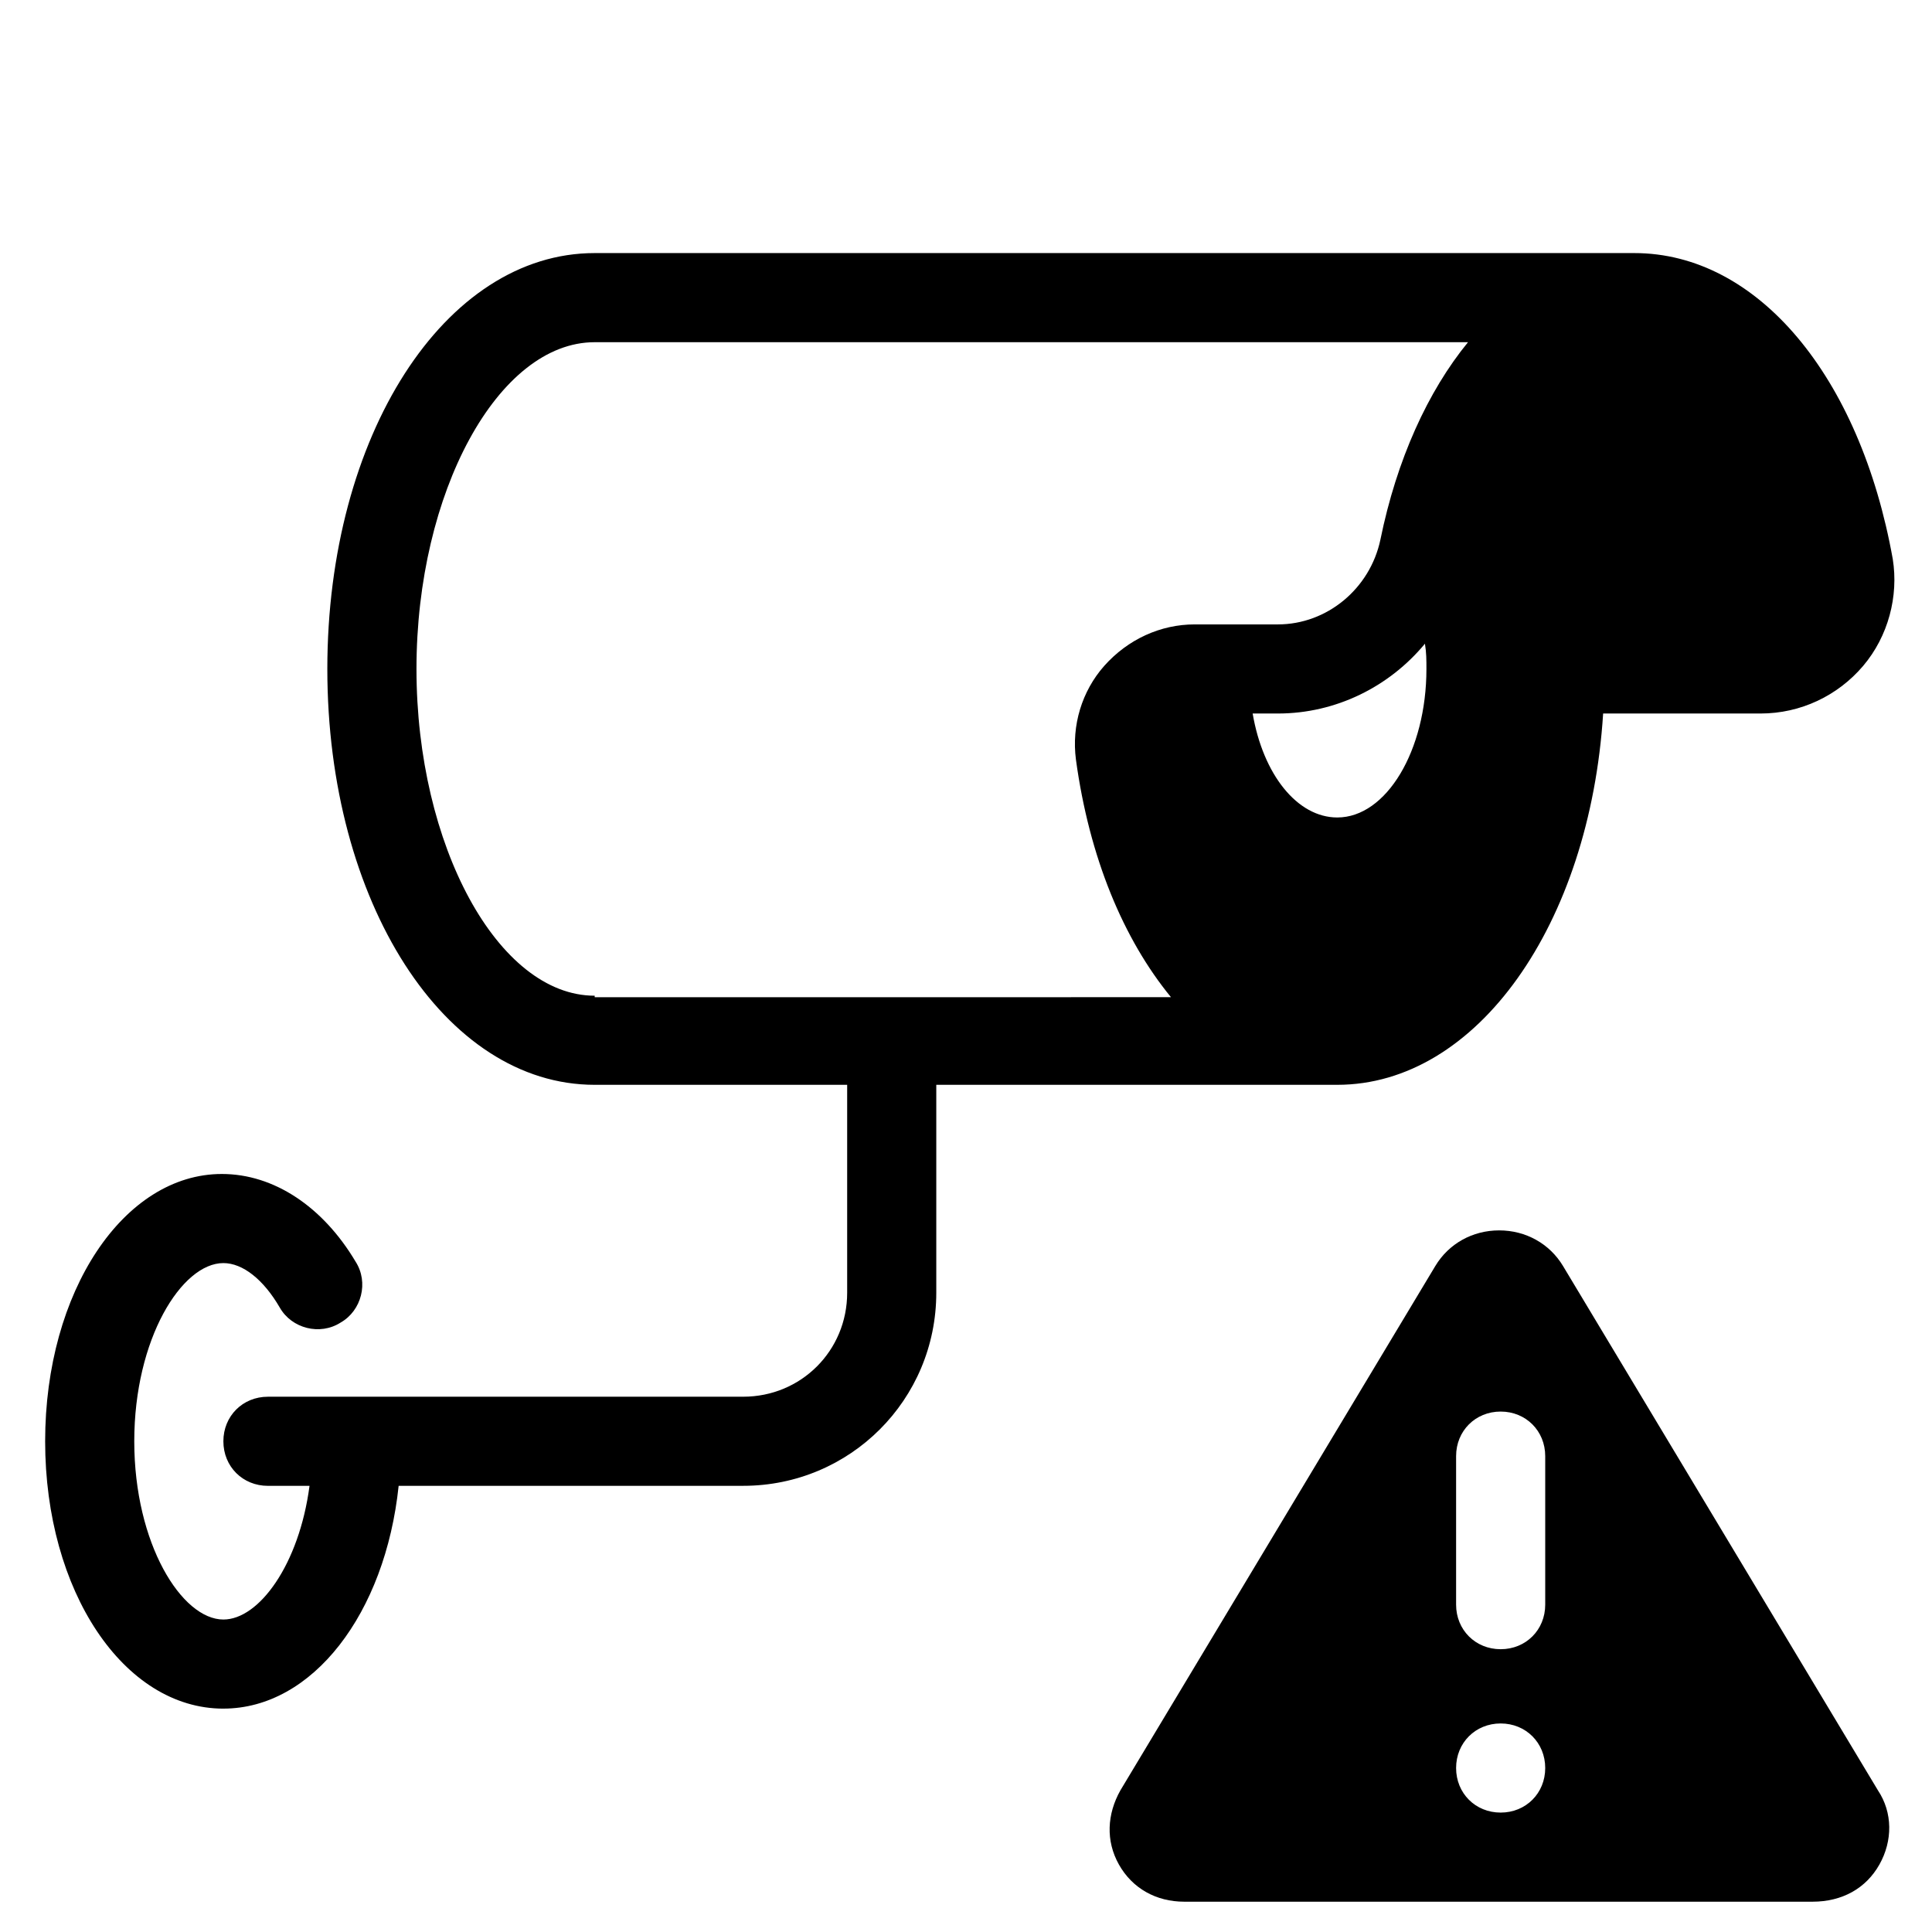
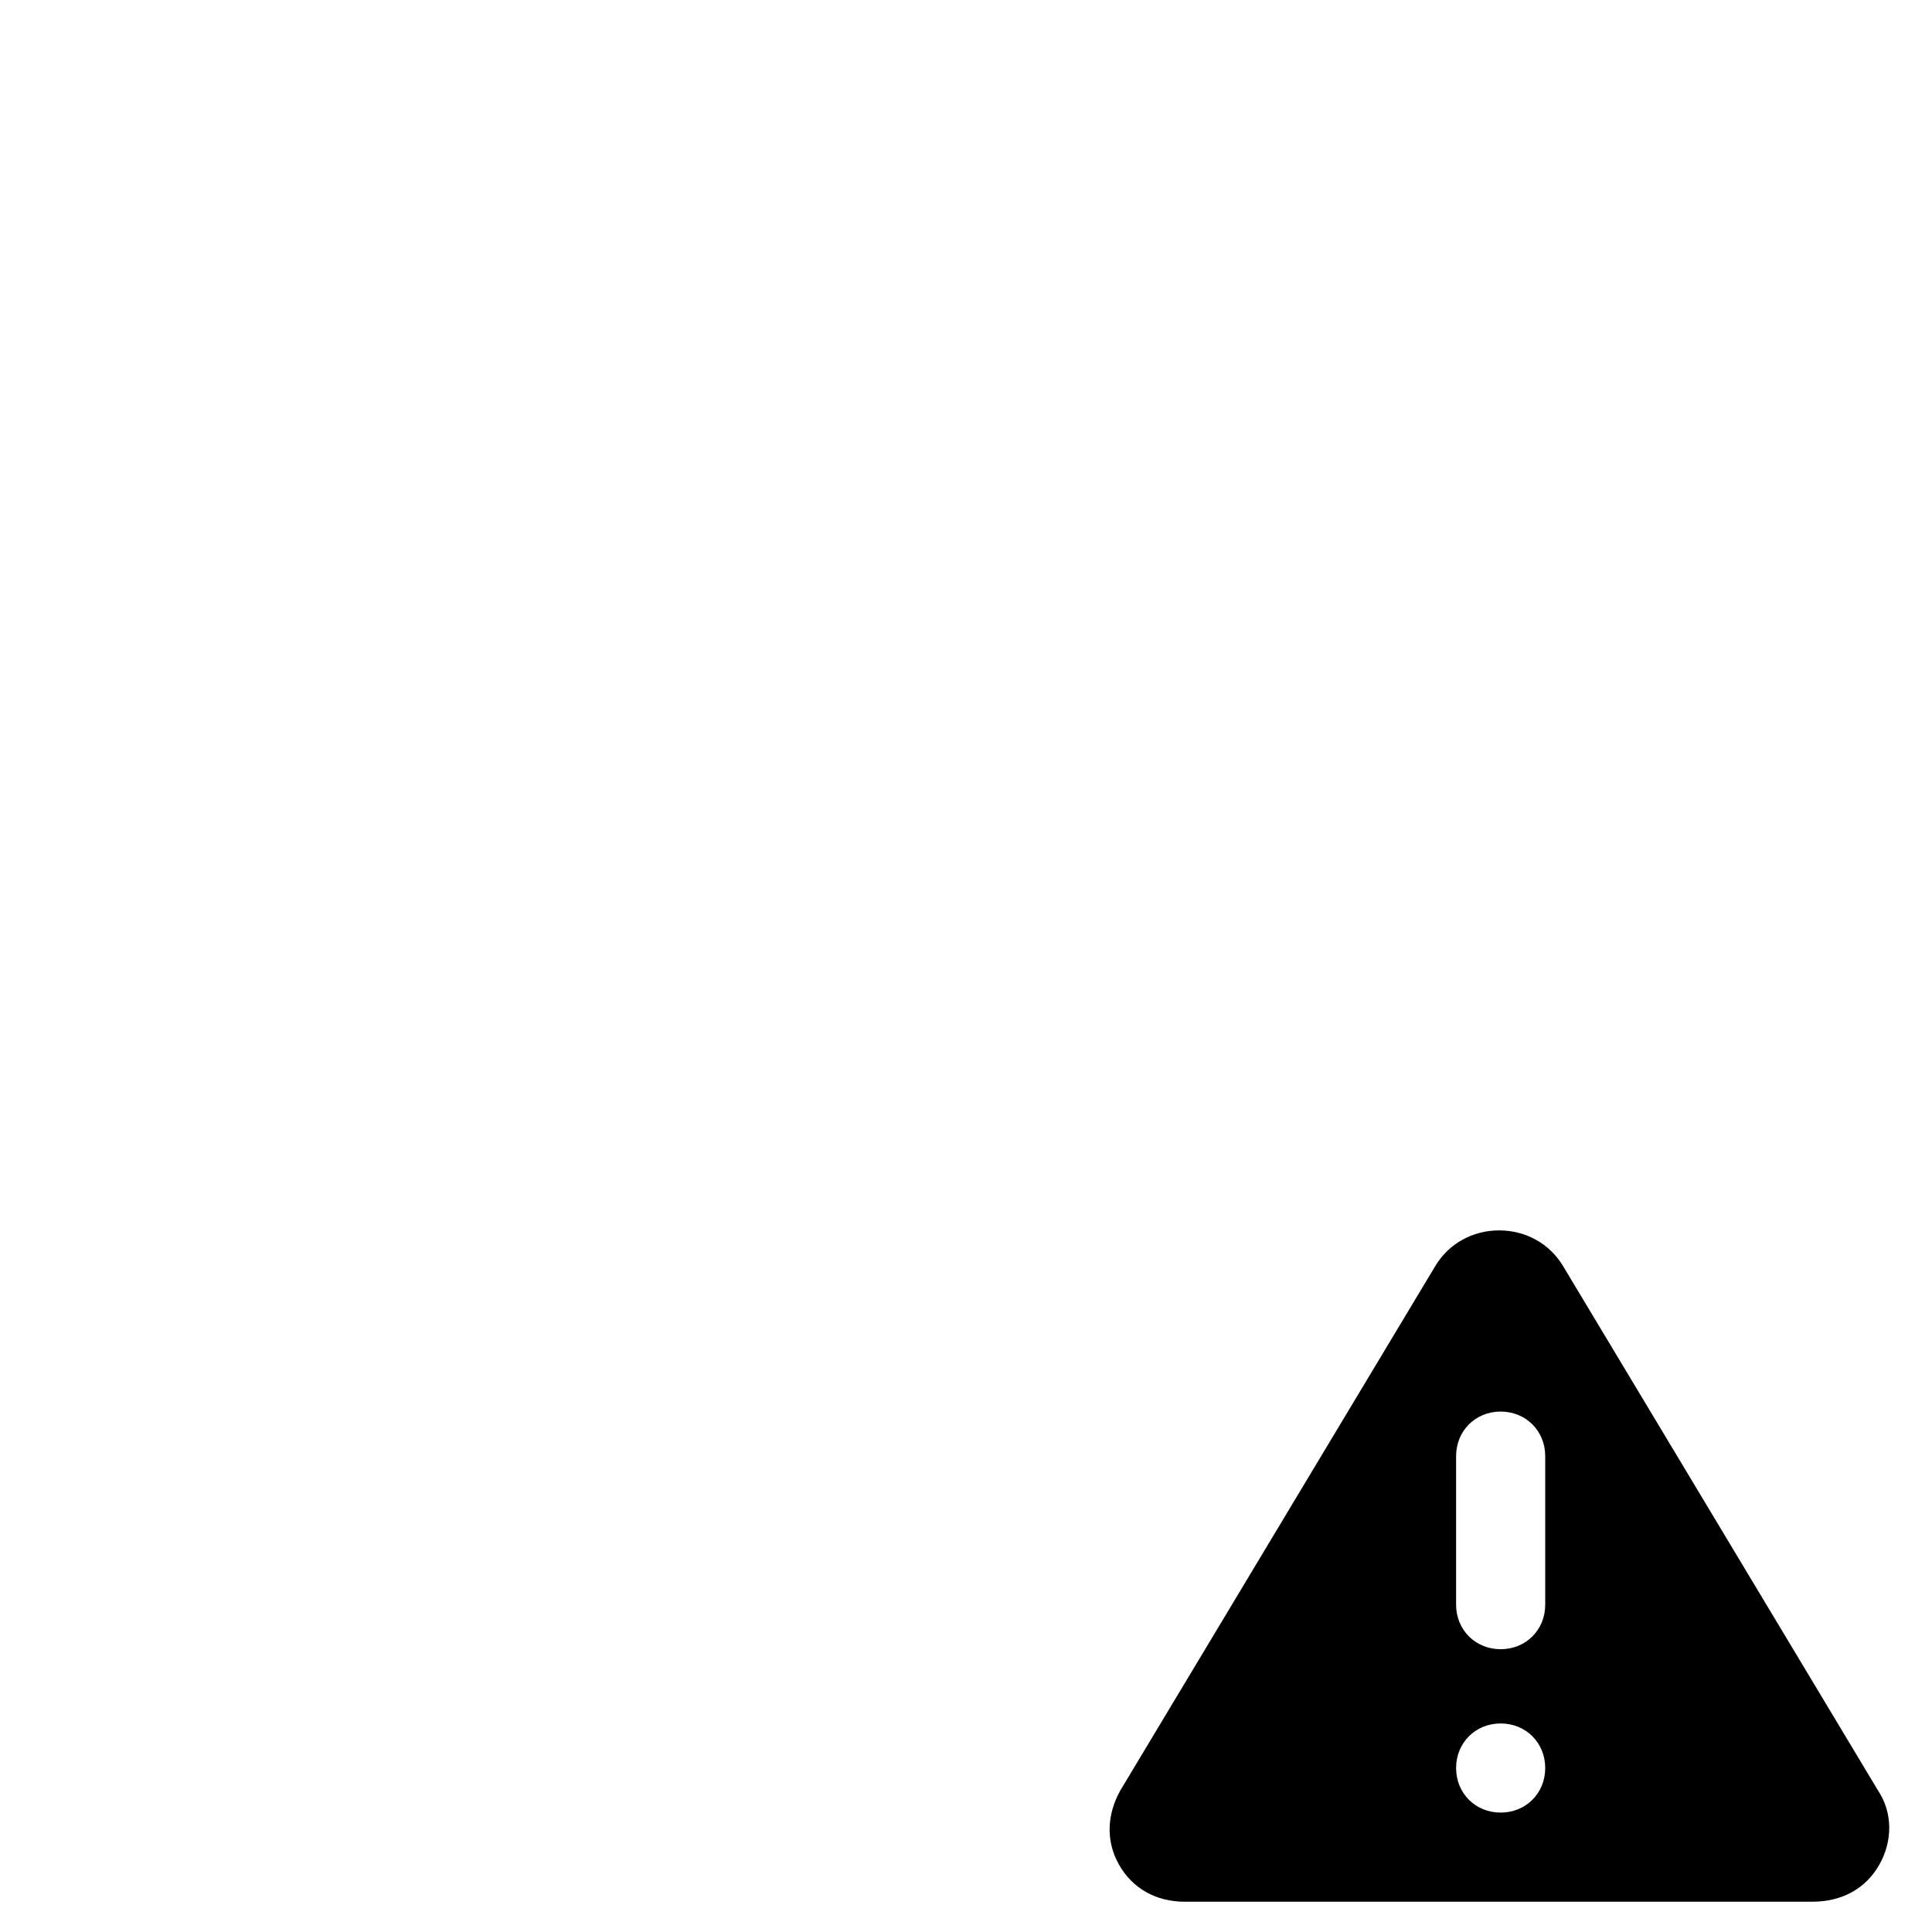
<svg xmlns="http://www.w3.org/2000/svg" fill="#000000" width="800px" height="800px" version="1.1" viewBox="144 144 512 512">
  <g>
-     <path d="m203.2 596.8c23.617 0 42.902-25.191 46.445-59.039l91.312-0.004c28.34 0 51.168-22.828 51.168-51.168v-55.102h106.27c37 0 66.914-42.508 70.453-98.398h41.723c10.629 0 20.469-4.723 27.16-12.594s9.445-18.5 7.871-28.34c-8.66-48.418-35.816-81.086-68.488-81.086h-275.52c-39.754 0-70.848 48.414-70.848 110.21 0 61.797 31.094 110.21 70.848 110.21h66.914v55.105c0 15.352-12.203 27.551-27.551 27.551l-125.95 0.004c-6.691 0-11.809 5.117-11.809 11.809s5.117 11.809 11.809 11.809h11.02c-2.754 20.859-13.383 35.426-22.828 35.426-11.02 0-23.617-20.074-23.617-47.23 0-27.16 12.594-47.23 23.617-47.23 5.117 0 10.629 4.328 14.957 11.809 3.148 5.512 10.629 7.477 16.137 3.938 5.512-3.148 7.477-10.629 3.938-16.137-8.66-14.562-21.648-23.223-35.426-23.223-25.977-0.012-46.84 31.082-46.84 70.836 0 39.754 20.863 70.852 47.234 70.852zm295.2-236.16c-10.629 0-19.68-11.414-22.434-27.551h6.691c15.352 0 29.52-7.086 38.965-18.5 0.395 2.363 0.395 4.332 0.395 6.691 0 21.648-10.629 39.359-23.617 39.359zm-196.8 47.234c-25.586 0-47.23-39.754-47.23-86.594s21.648-86.594 47.23-86.594h231.44c-10.629 12.988-18.895 31.094-23.223 52.348-2.754 12.992-14.168 22.438-27.156 22.438h-22.043c-9.055 0-17.711 3.938-24.008 11.02-5.902 6.691-8.66 15.742-7.477 24.797 3.543 25.977 12.594 47.625 25.191 62.977l-152.72 0.004z" />
    <path d="m642.06 638.13c3.543-6.297 3.543-13.777-0.395-19.68l-83.445-138.94c-3.543-5.902-9.84-9.445-16.926-9.445s-13.383 3.543-16.926 9.445l-83.445 138.94c-3.543 6.297-3.938 13.383-0.395 19.68s9.84 9.84 17.32 9.84h166.49c7.879 0 14.176-3.543 17.719-9.84zm-100.37-13.777c-6.691 0-11.809-5.117-11.809-11.809 0-6.691 5.117-11.809 11.809-11.809 6.691 0 11.809 5.117 11.809 11.809 0 6.691-5.117 11.809-11.809 11.809zm11.809-55.105c0 6.691-5.117 11.809-11.809 11.809-6.691 0-11.809-5.117-11.809-11.809v-39.359c0-6.691 5.117-11.809 11.809-11.809 6.691 0 11.809 5.117 11.809 11.809z" />
  </g>
</svg>